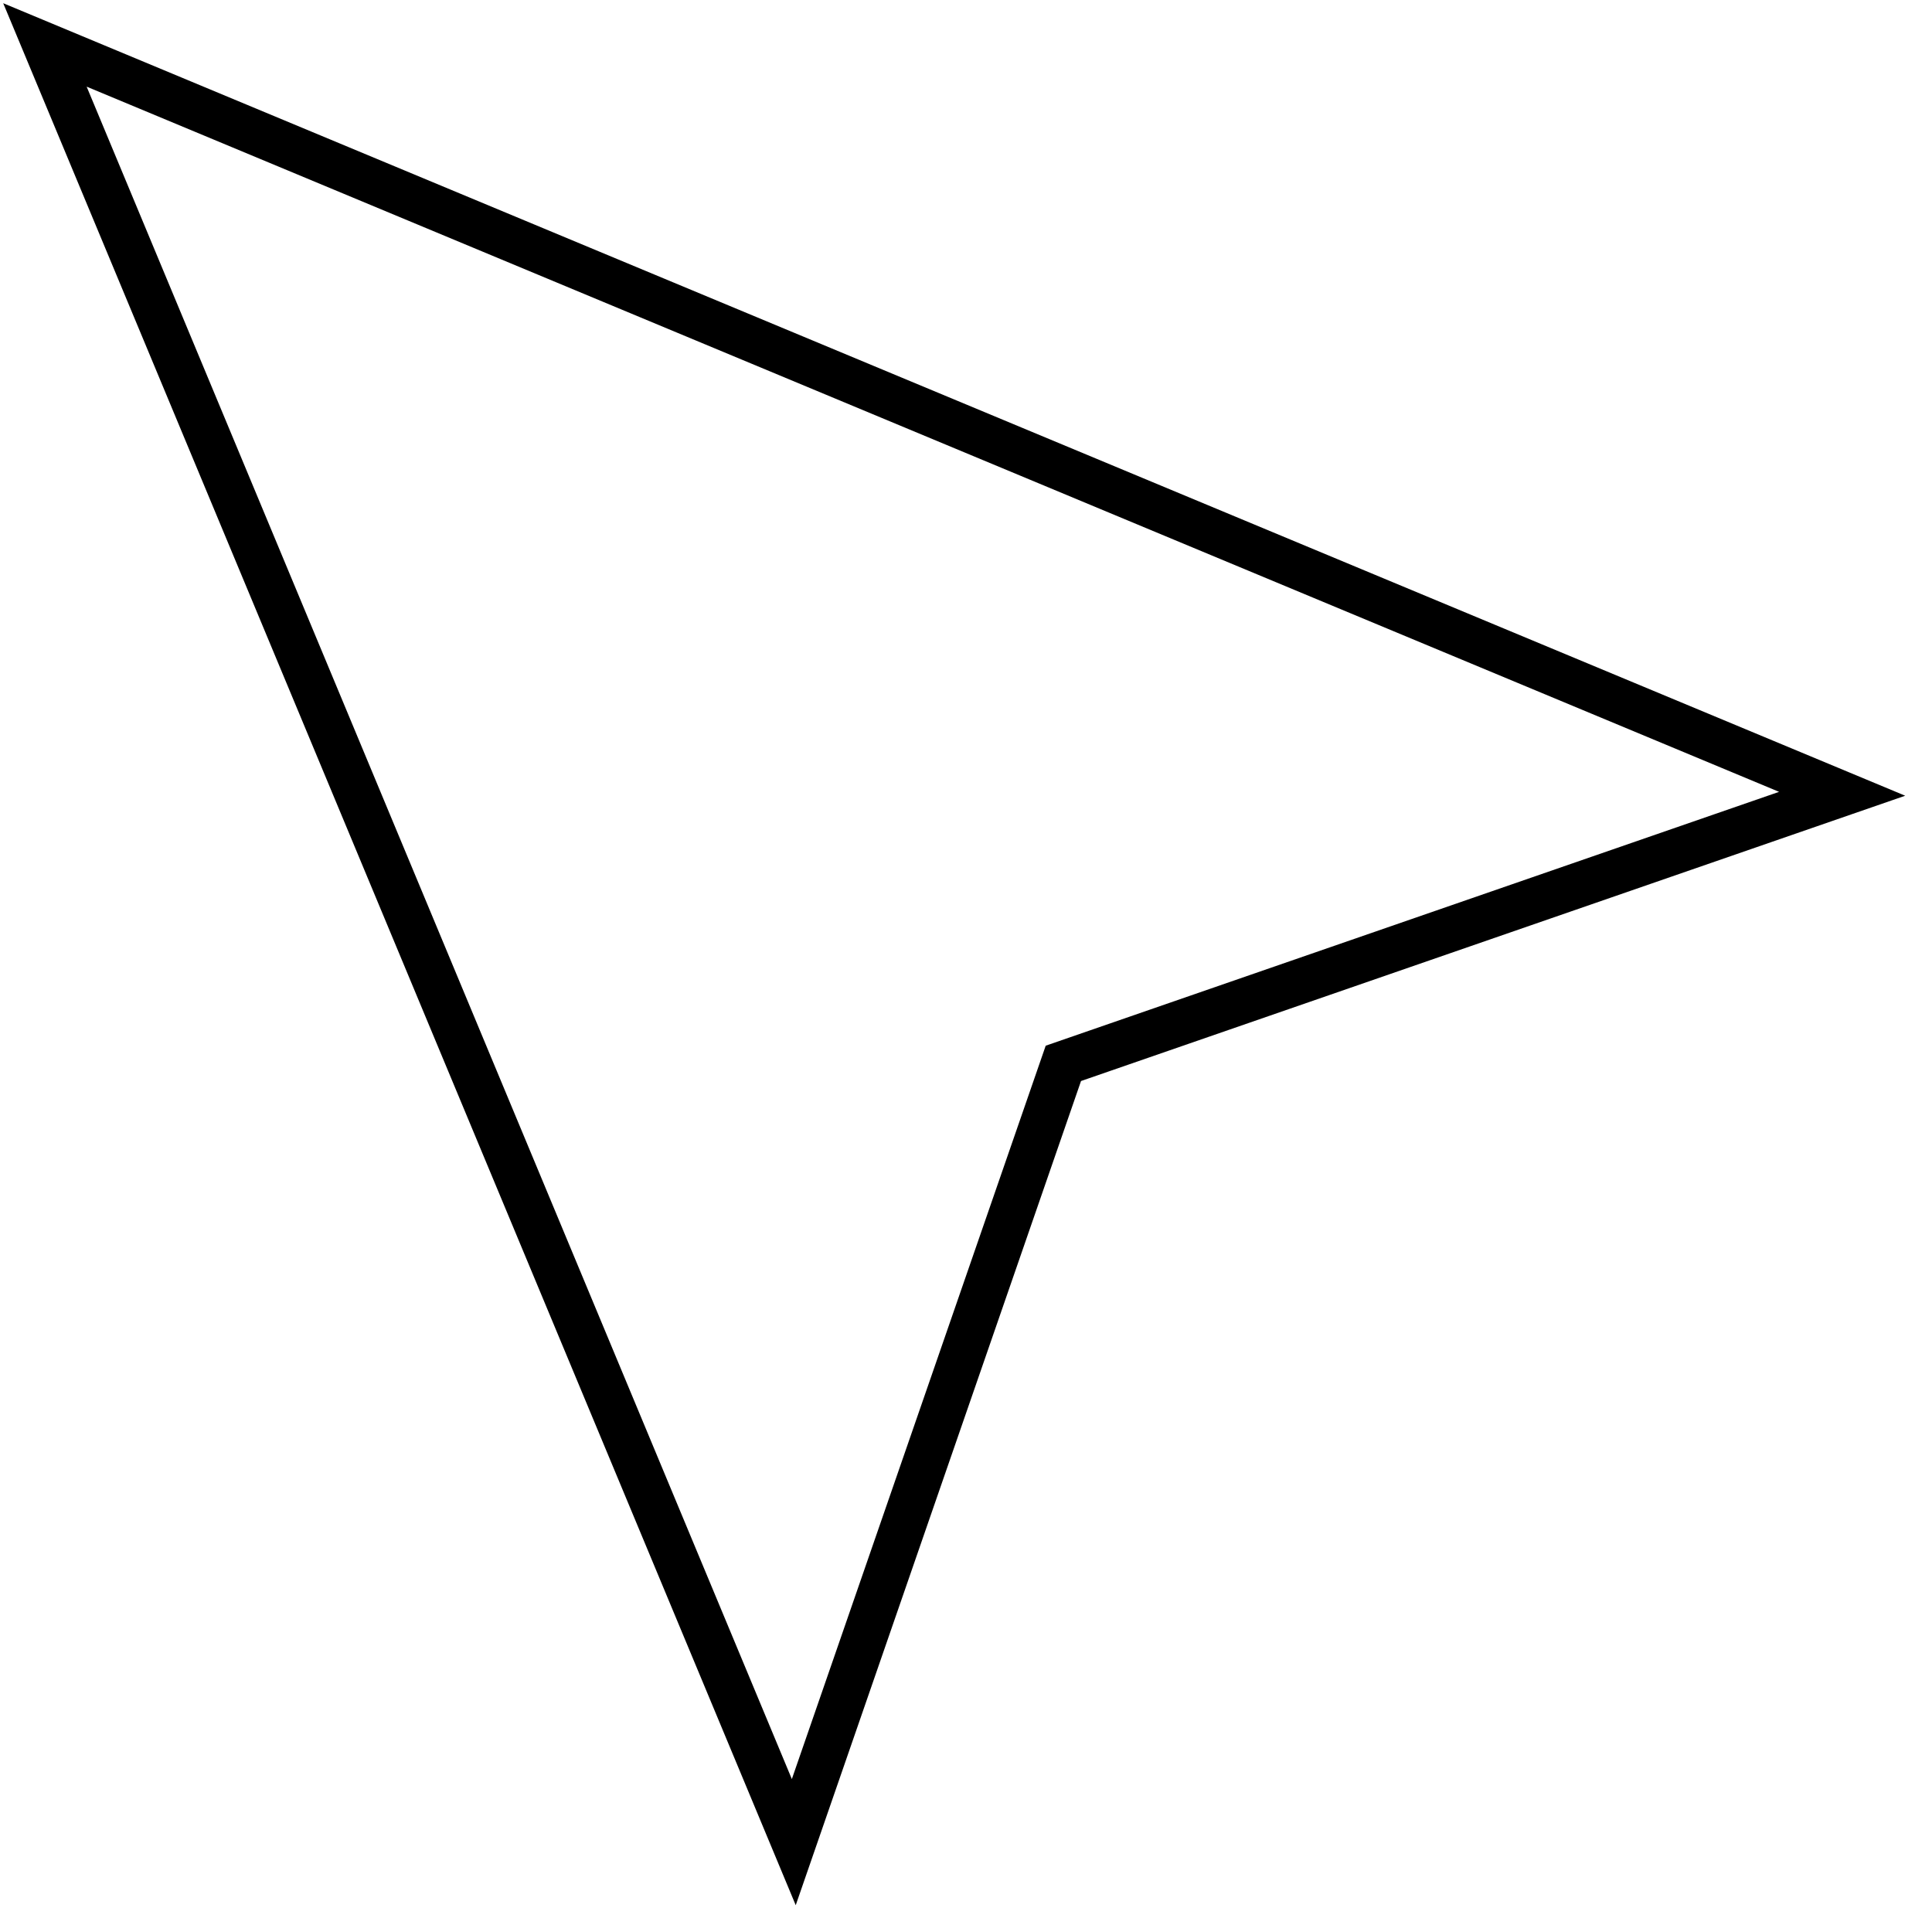
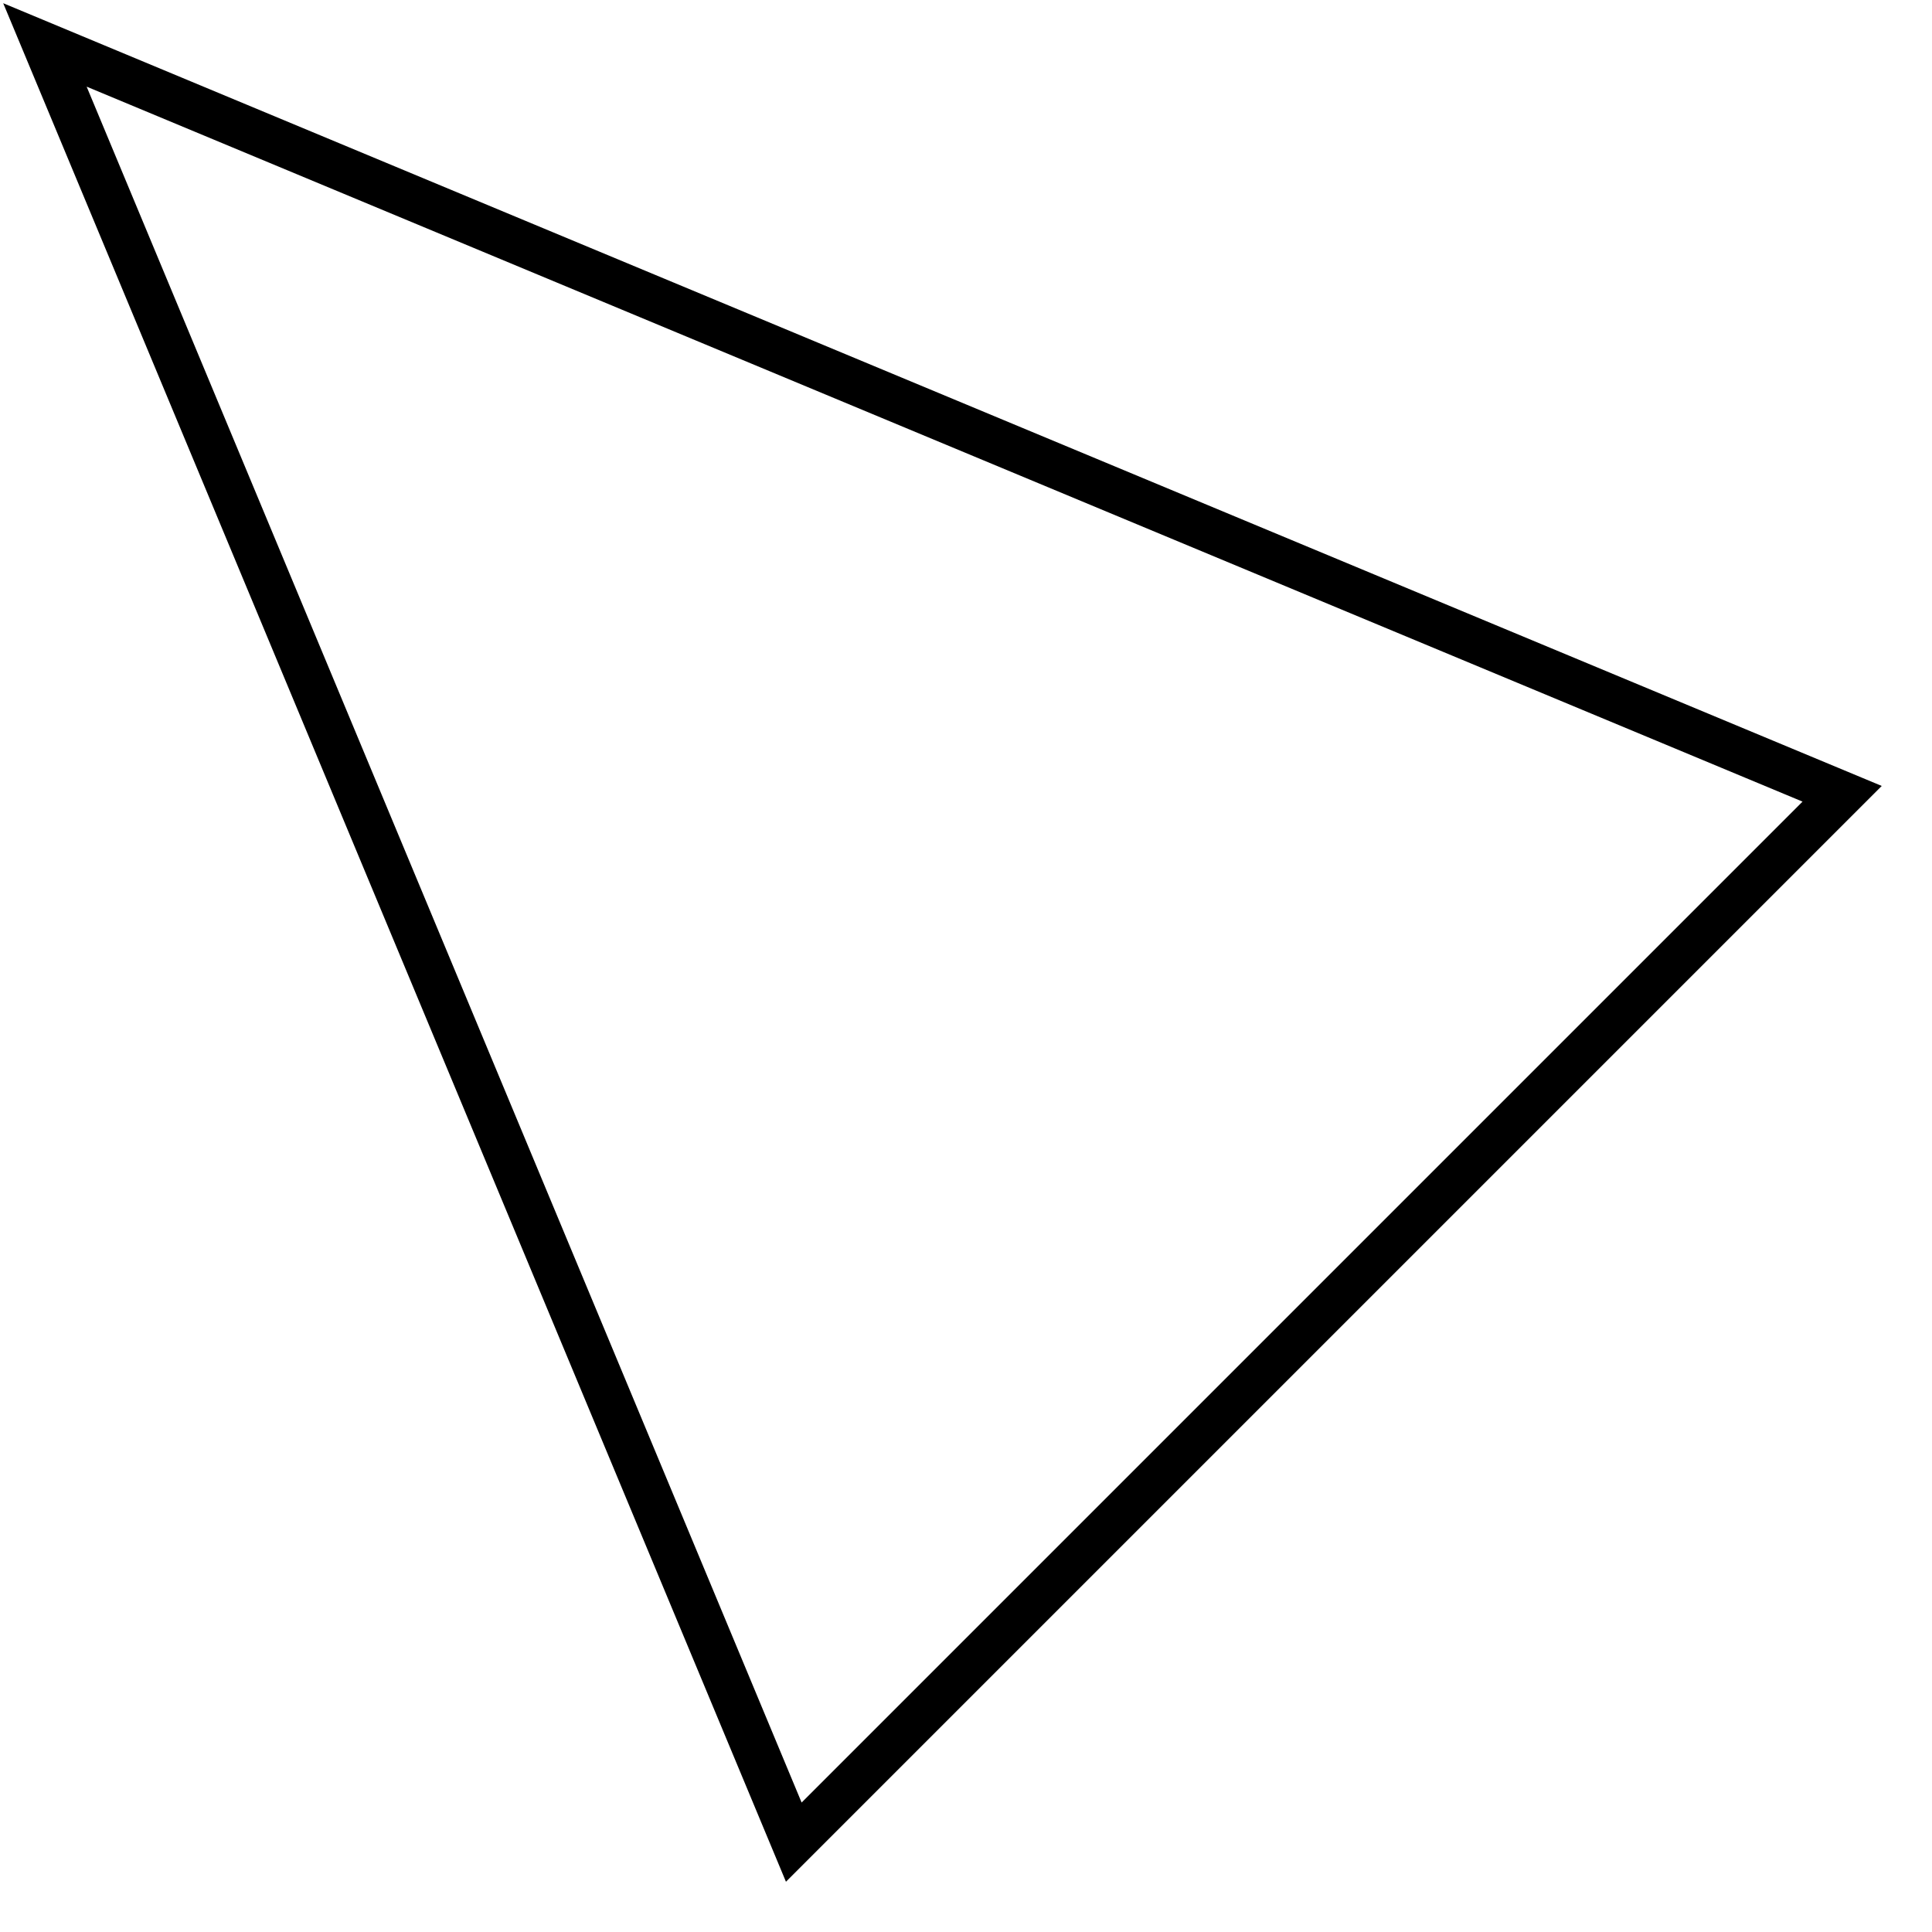
<svg xmlns="http://www.w3.org/2000/svg" fill="none" height="100%" overflow="visible" preserveAspectRatio="none" style="display: block;" viewBox="0 0 43 43" width="100%">
-   <path d="M1 1L17.667 41L23.667 23.667L41 17.667L1 1Z" id="Vector" stroke="black" stroke-linecap="round" />
+   <path d="M1 1L17.667 41L41 17.667L1 1Z" id="Vector" stroke="black" stroke-linecap="round" />
</svg>